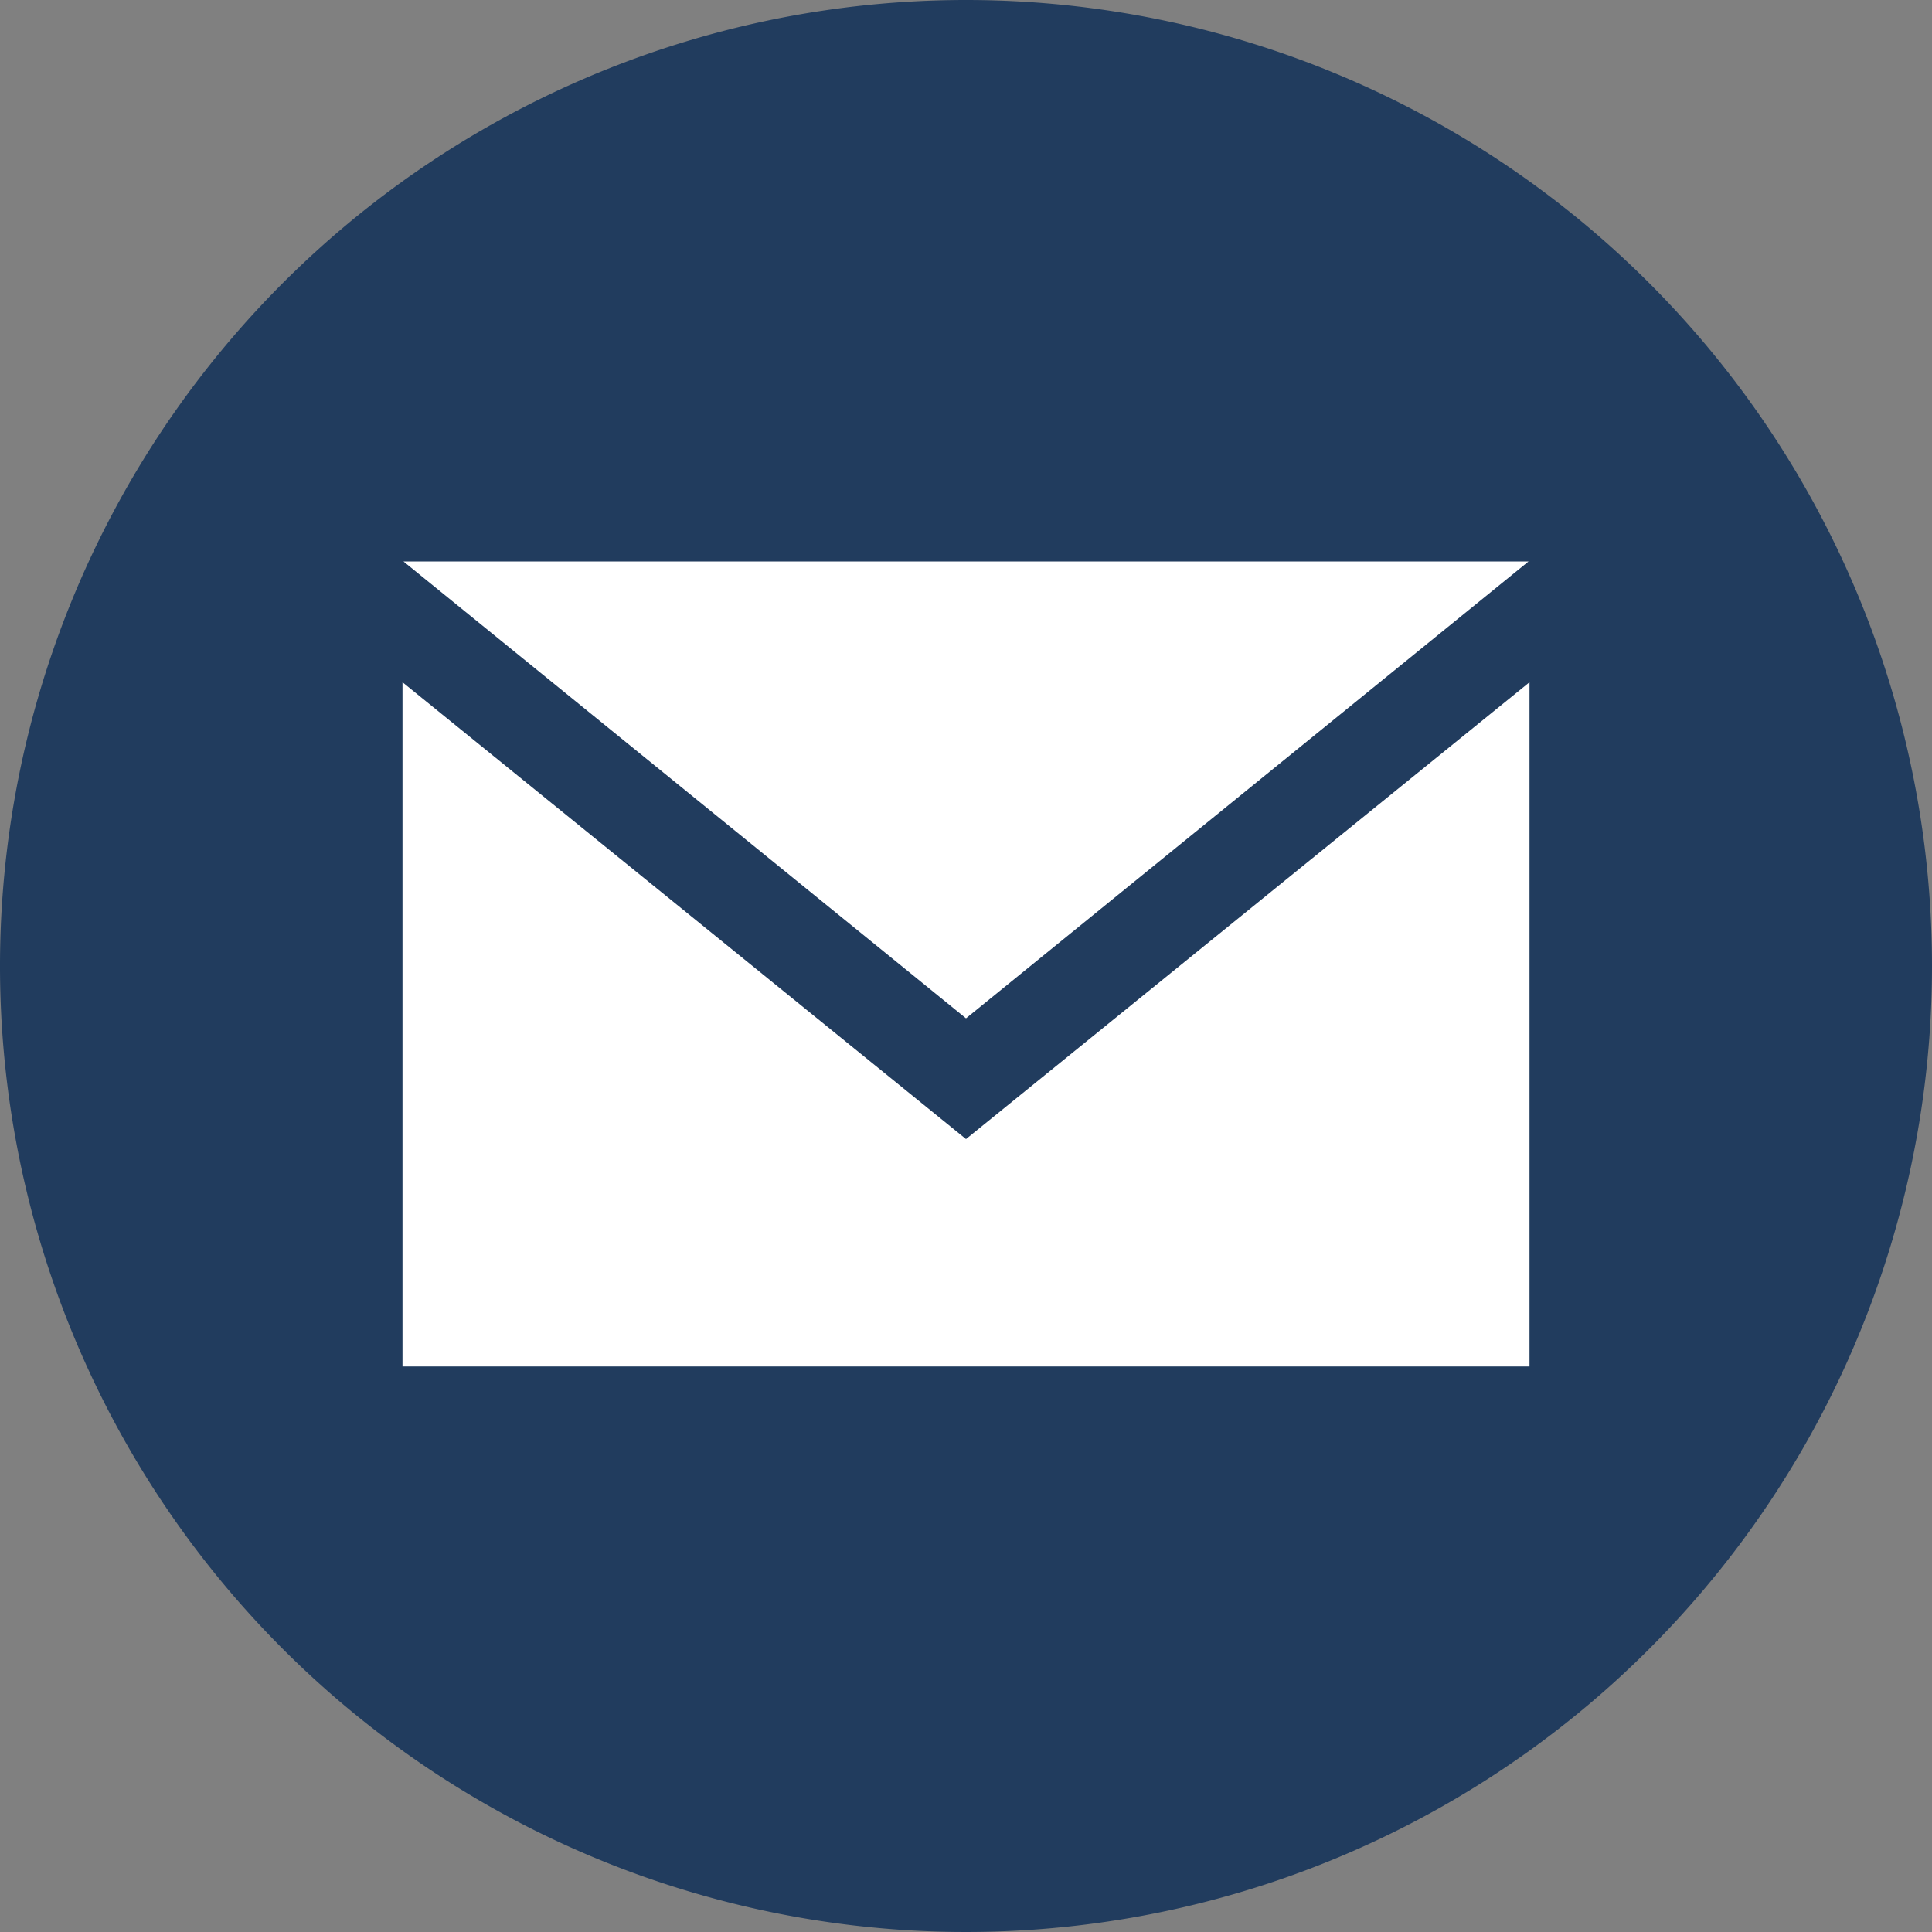
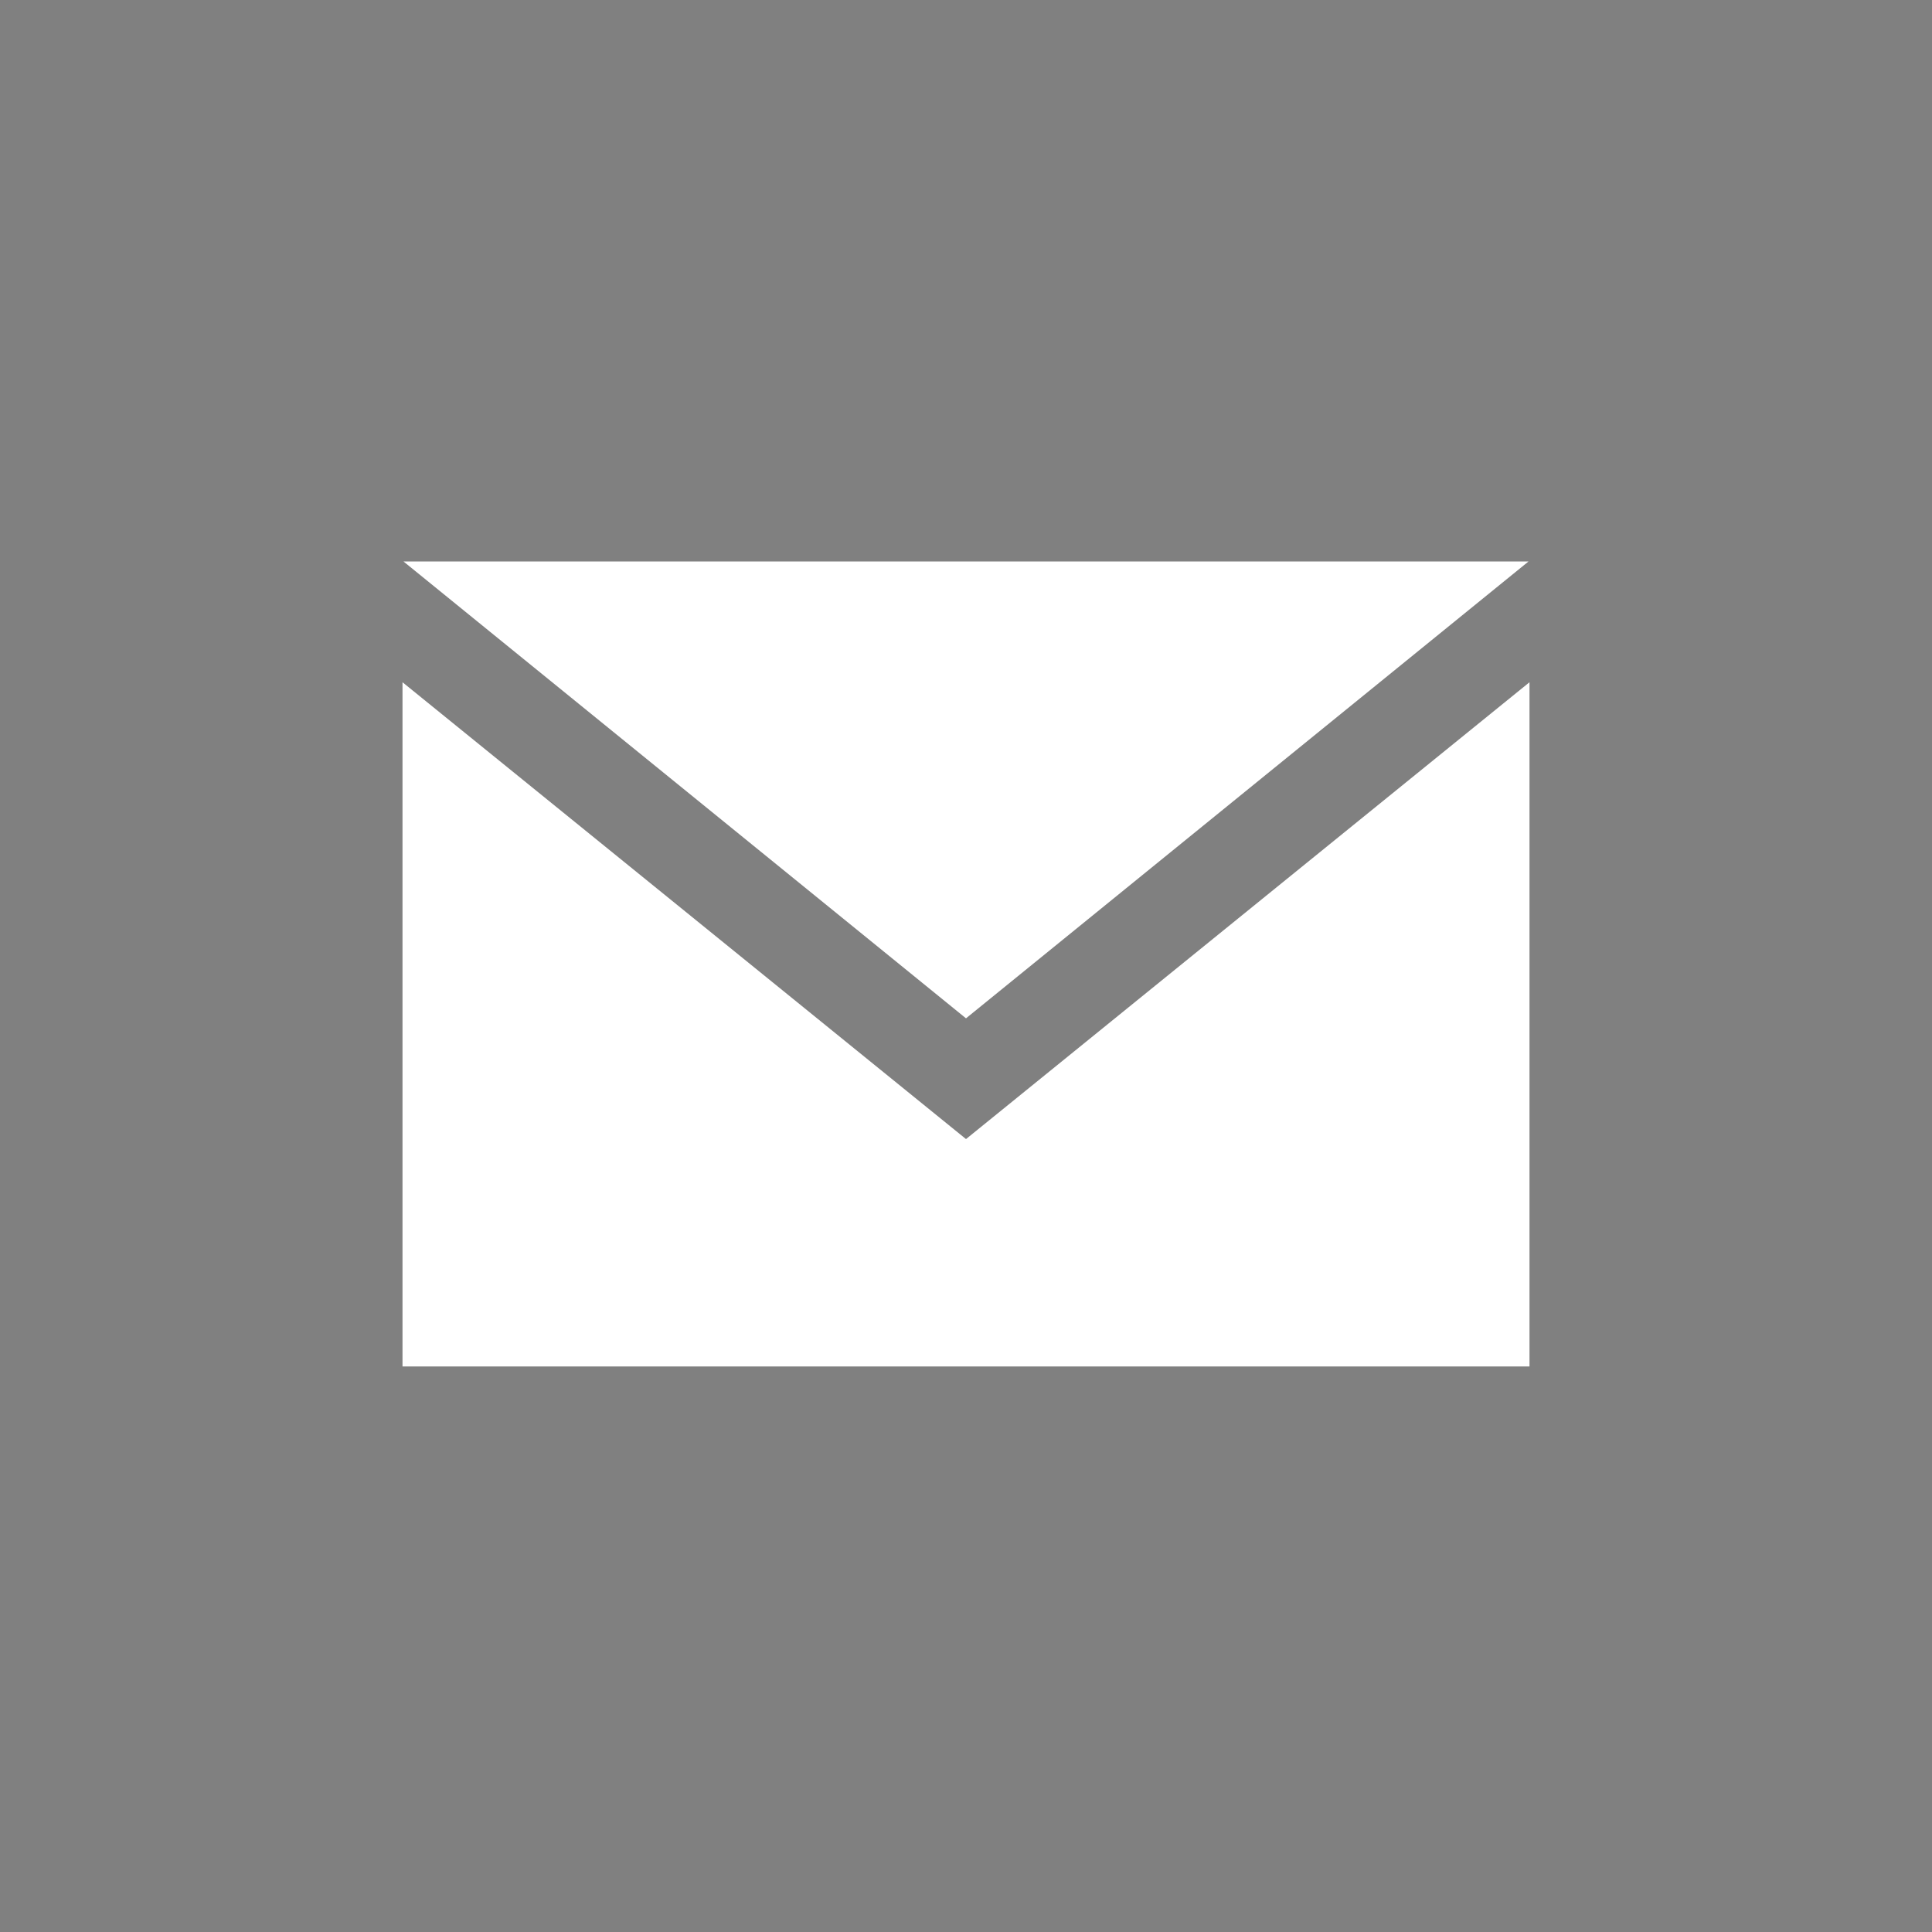
<svg xmlns="http://www.w3.org/2000/svg" viewBox="0 0 19.2 19.2">
  <rect x="0" y="0" width="19.2" height="19.2" fill="#808080" stroke="none" />
  <defs>
    <style>.cls-1{fill:#213c5e;}.cls-2{fill:#fff;}</style>
  </defs>
  <title>Element 2</title>
  <g id="Ebene_2" data-name="Ebene 2">
    <g id="Ebene_1-2" data-name="Ebene 1">
-       <path class="cls-1" d="M9.6,0a9.6,9.6,0,1,0,9.6,9.6A9.6,9.6,0,0,0,9.6,0Z" />
      <polygon class="cls-2" points="15.19 5.58 9.6 10.12 4.01 5.58 15.19 5.58" />
      <polygon class="cls-2" points="15.2 13.58 4 13.58 4 6.78 9.6 11.32 15.2 6.78 15.2 13.58" />
    </g>
  </g>
</svg>